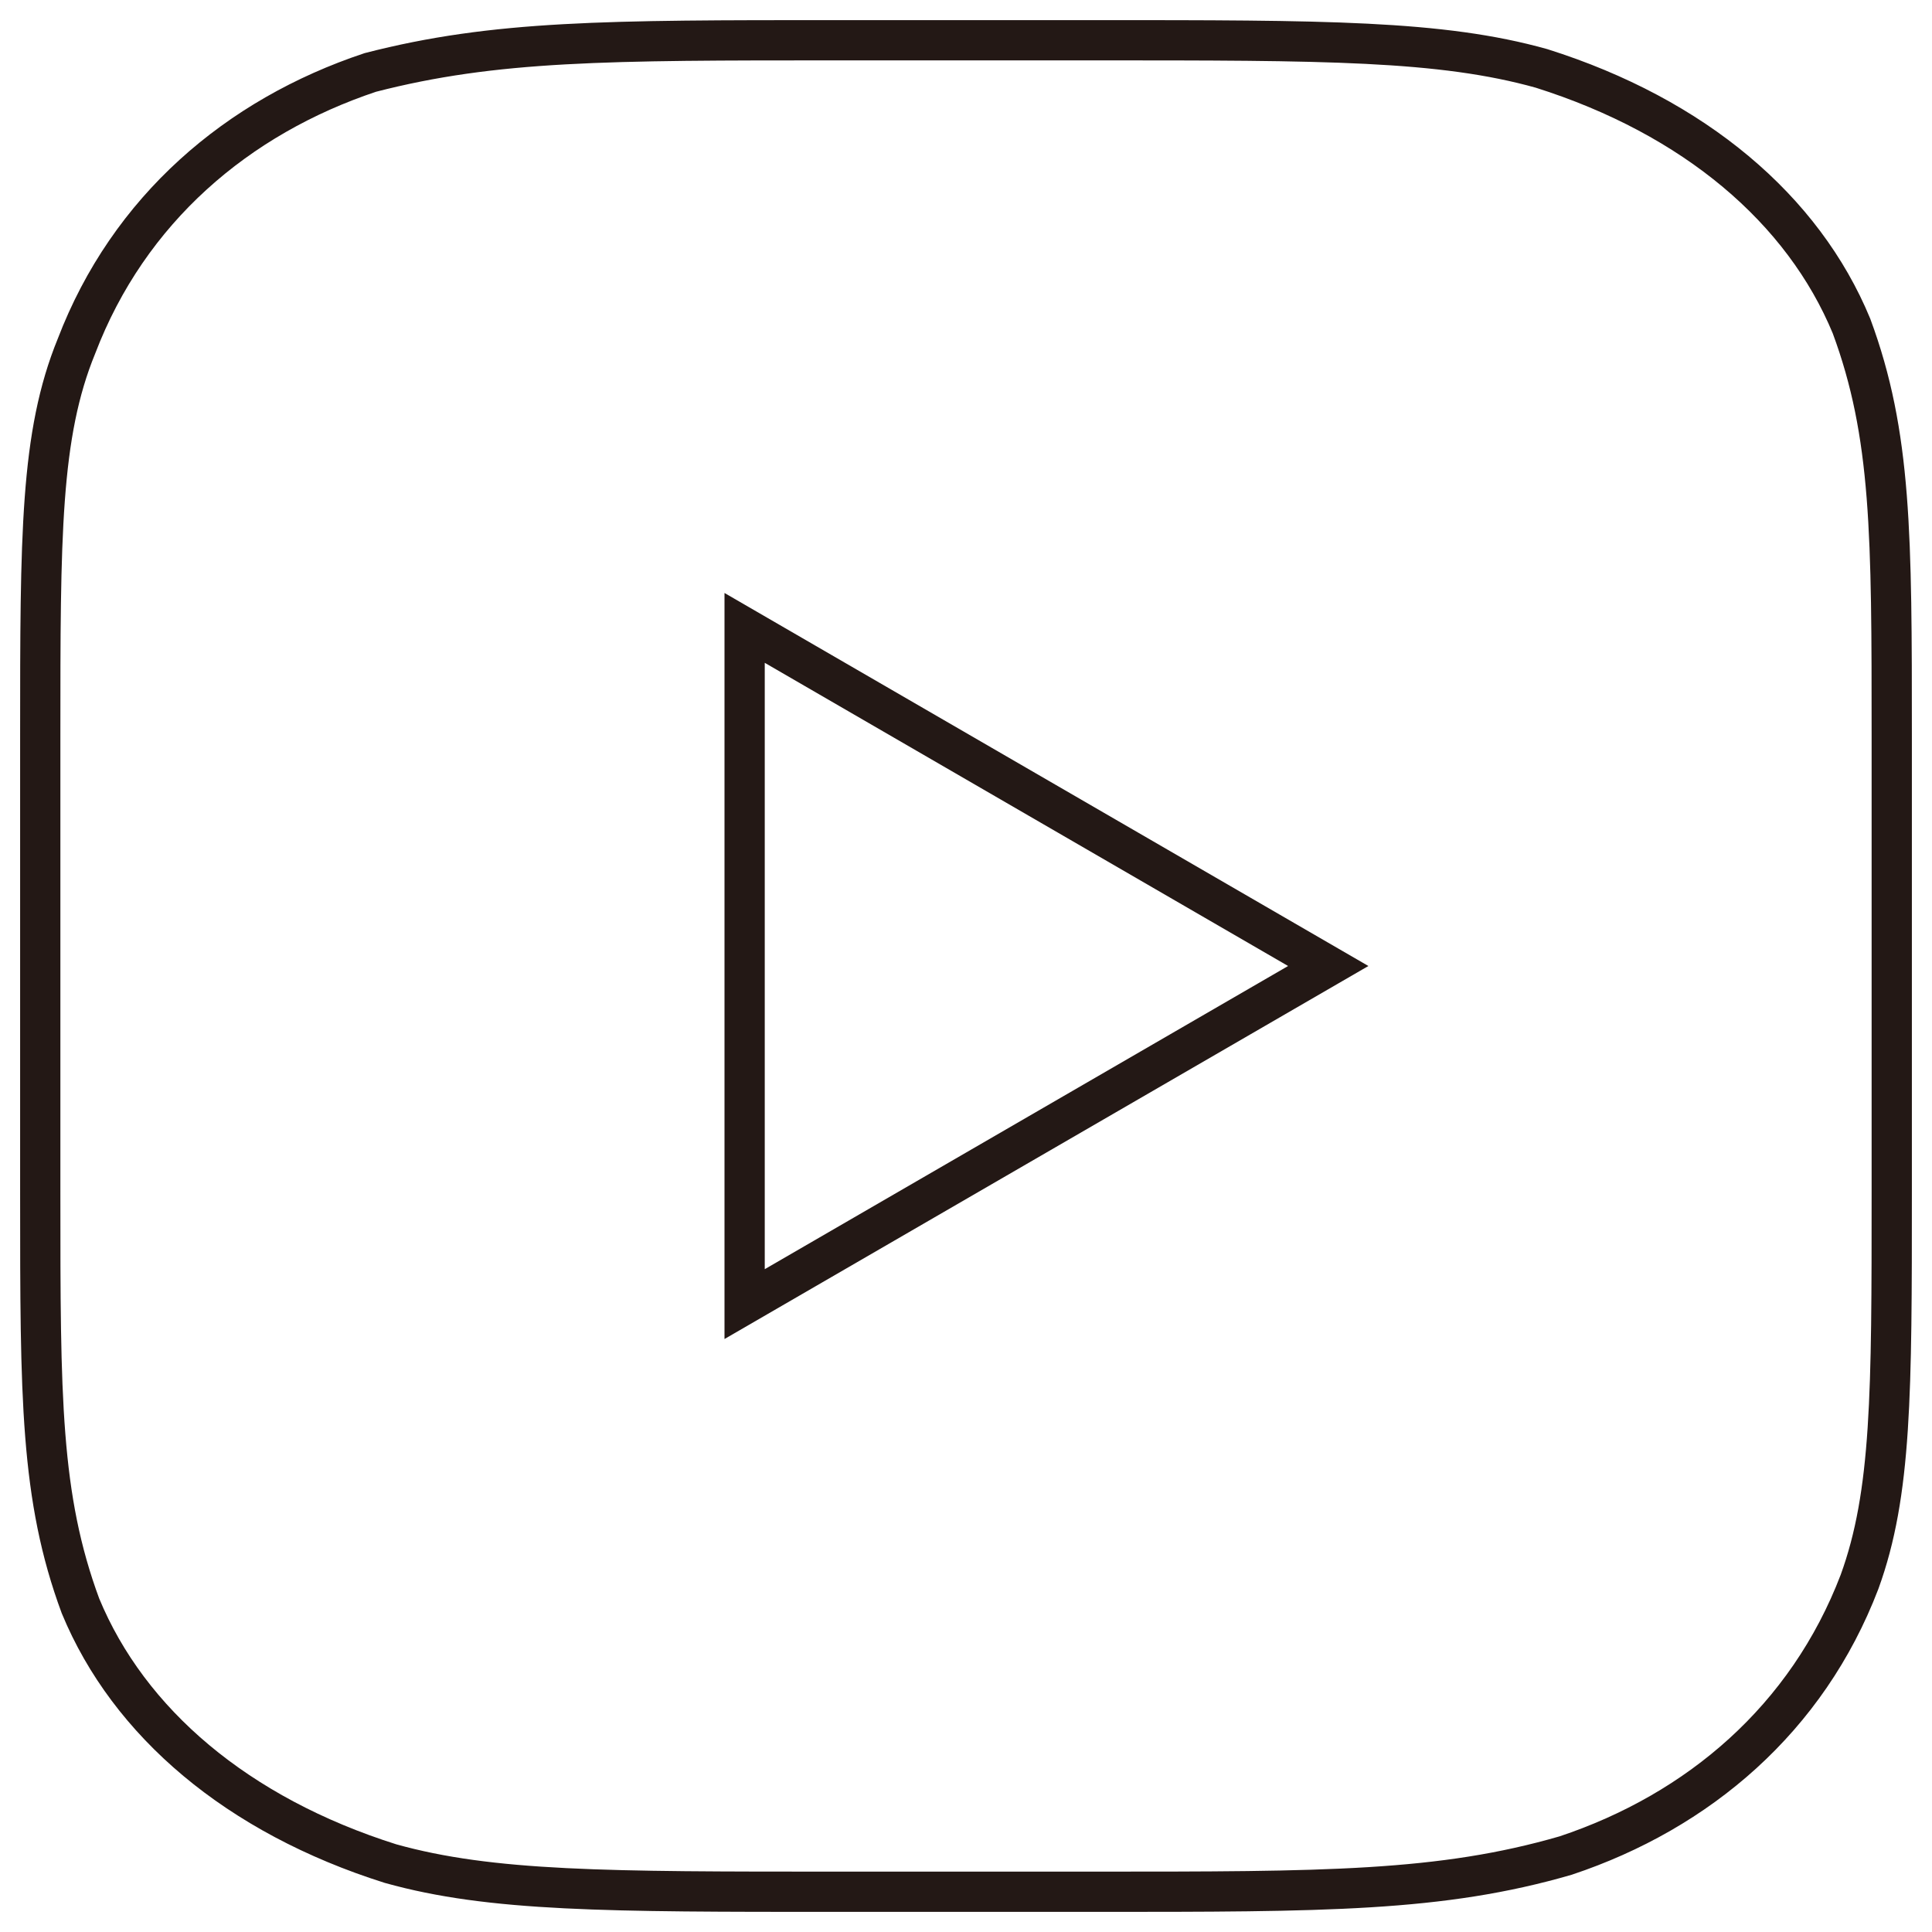
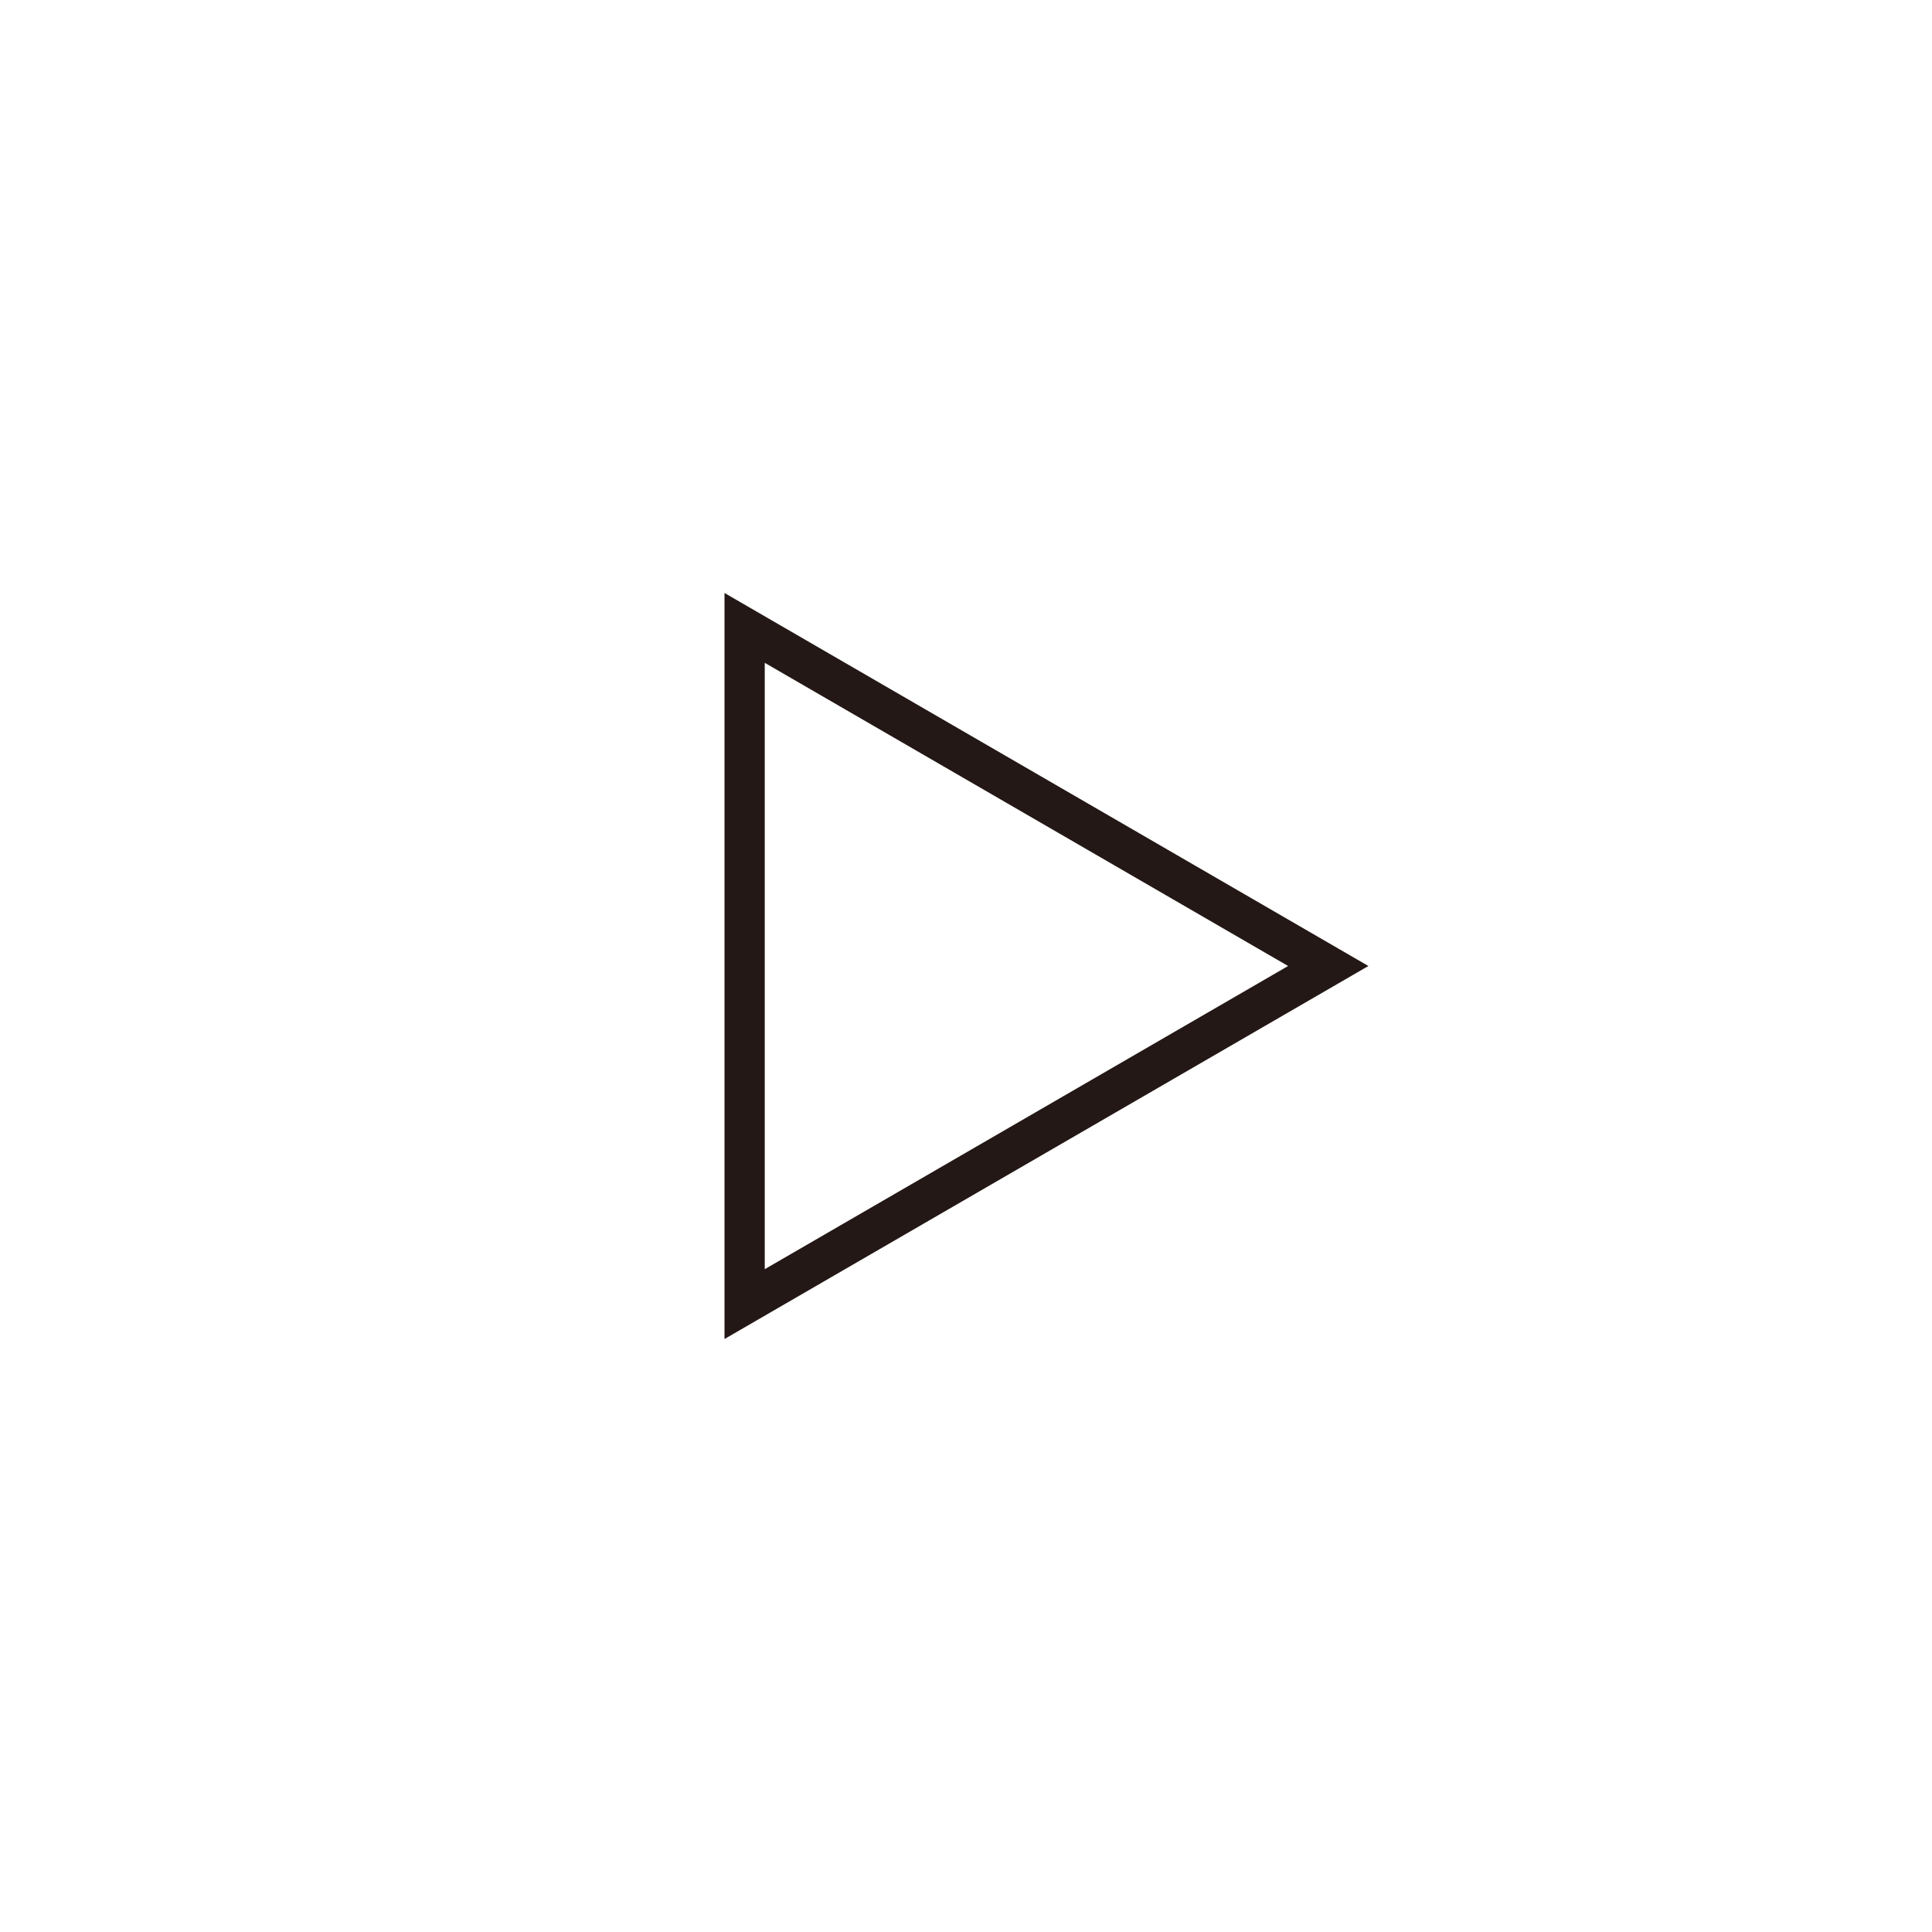
<svg xmlns="http://www.w3.org/2000/svg" version="1.1" id="_レイヤー_2" x="0px" y="0px" viewBox="0 0 48 48" style="enable-background:new 0 0 48 48;" xml:space="preserve">
  <style type="text/css">
	.st0{fill:none;stroke:#231815;stroke-miterlimit:10;}
</style>
  <g id="_レイヤー_1-2">
-     <path class="st0" d="M20.8,1h6.4c5.7,0,8.6,0,11.1,0.7c3.8,1.2,6.5,3.5,7.7,6.4c1,2.7,1,5.2,1,10.2v11.3c0,5,0,7.5-0.8,9.7   c-1.3,3.4-4,5.7-7.3,6.8C35.8,47,32.9,47,27.2,47h-6.4c-5.7,0-8.6,0-11.1-0.7c-3.8-1.2-6.5-3.5-7.7-6.4c-1-2.7-1-5.2-1-10.2V18.3   c0-5,0-7.5,0.9-9.7c1.3-3.4,4-5.7,7.3-6.8C12.3,1,15.1,1,20.8,1" />
    <polygon class="st0" points="33,24 18.5,15.6 18.5,32.4  " />
  </g>
</svg>